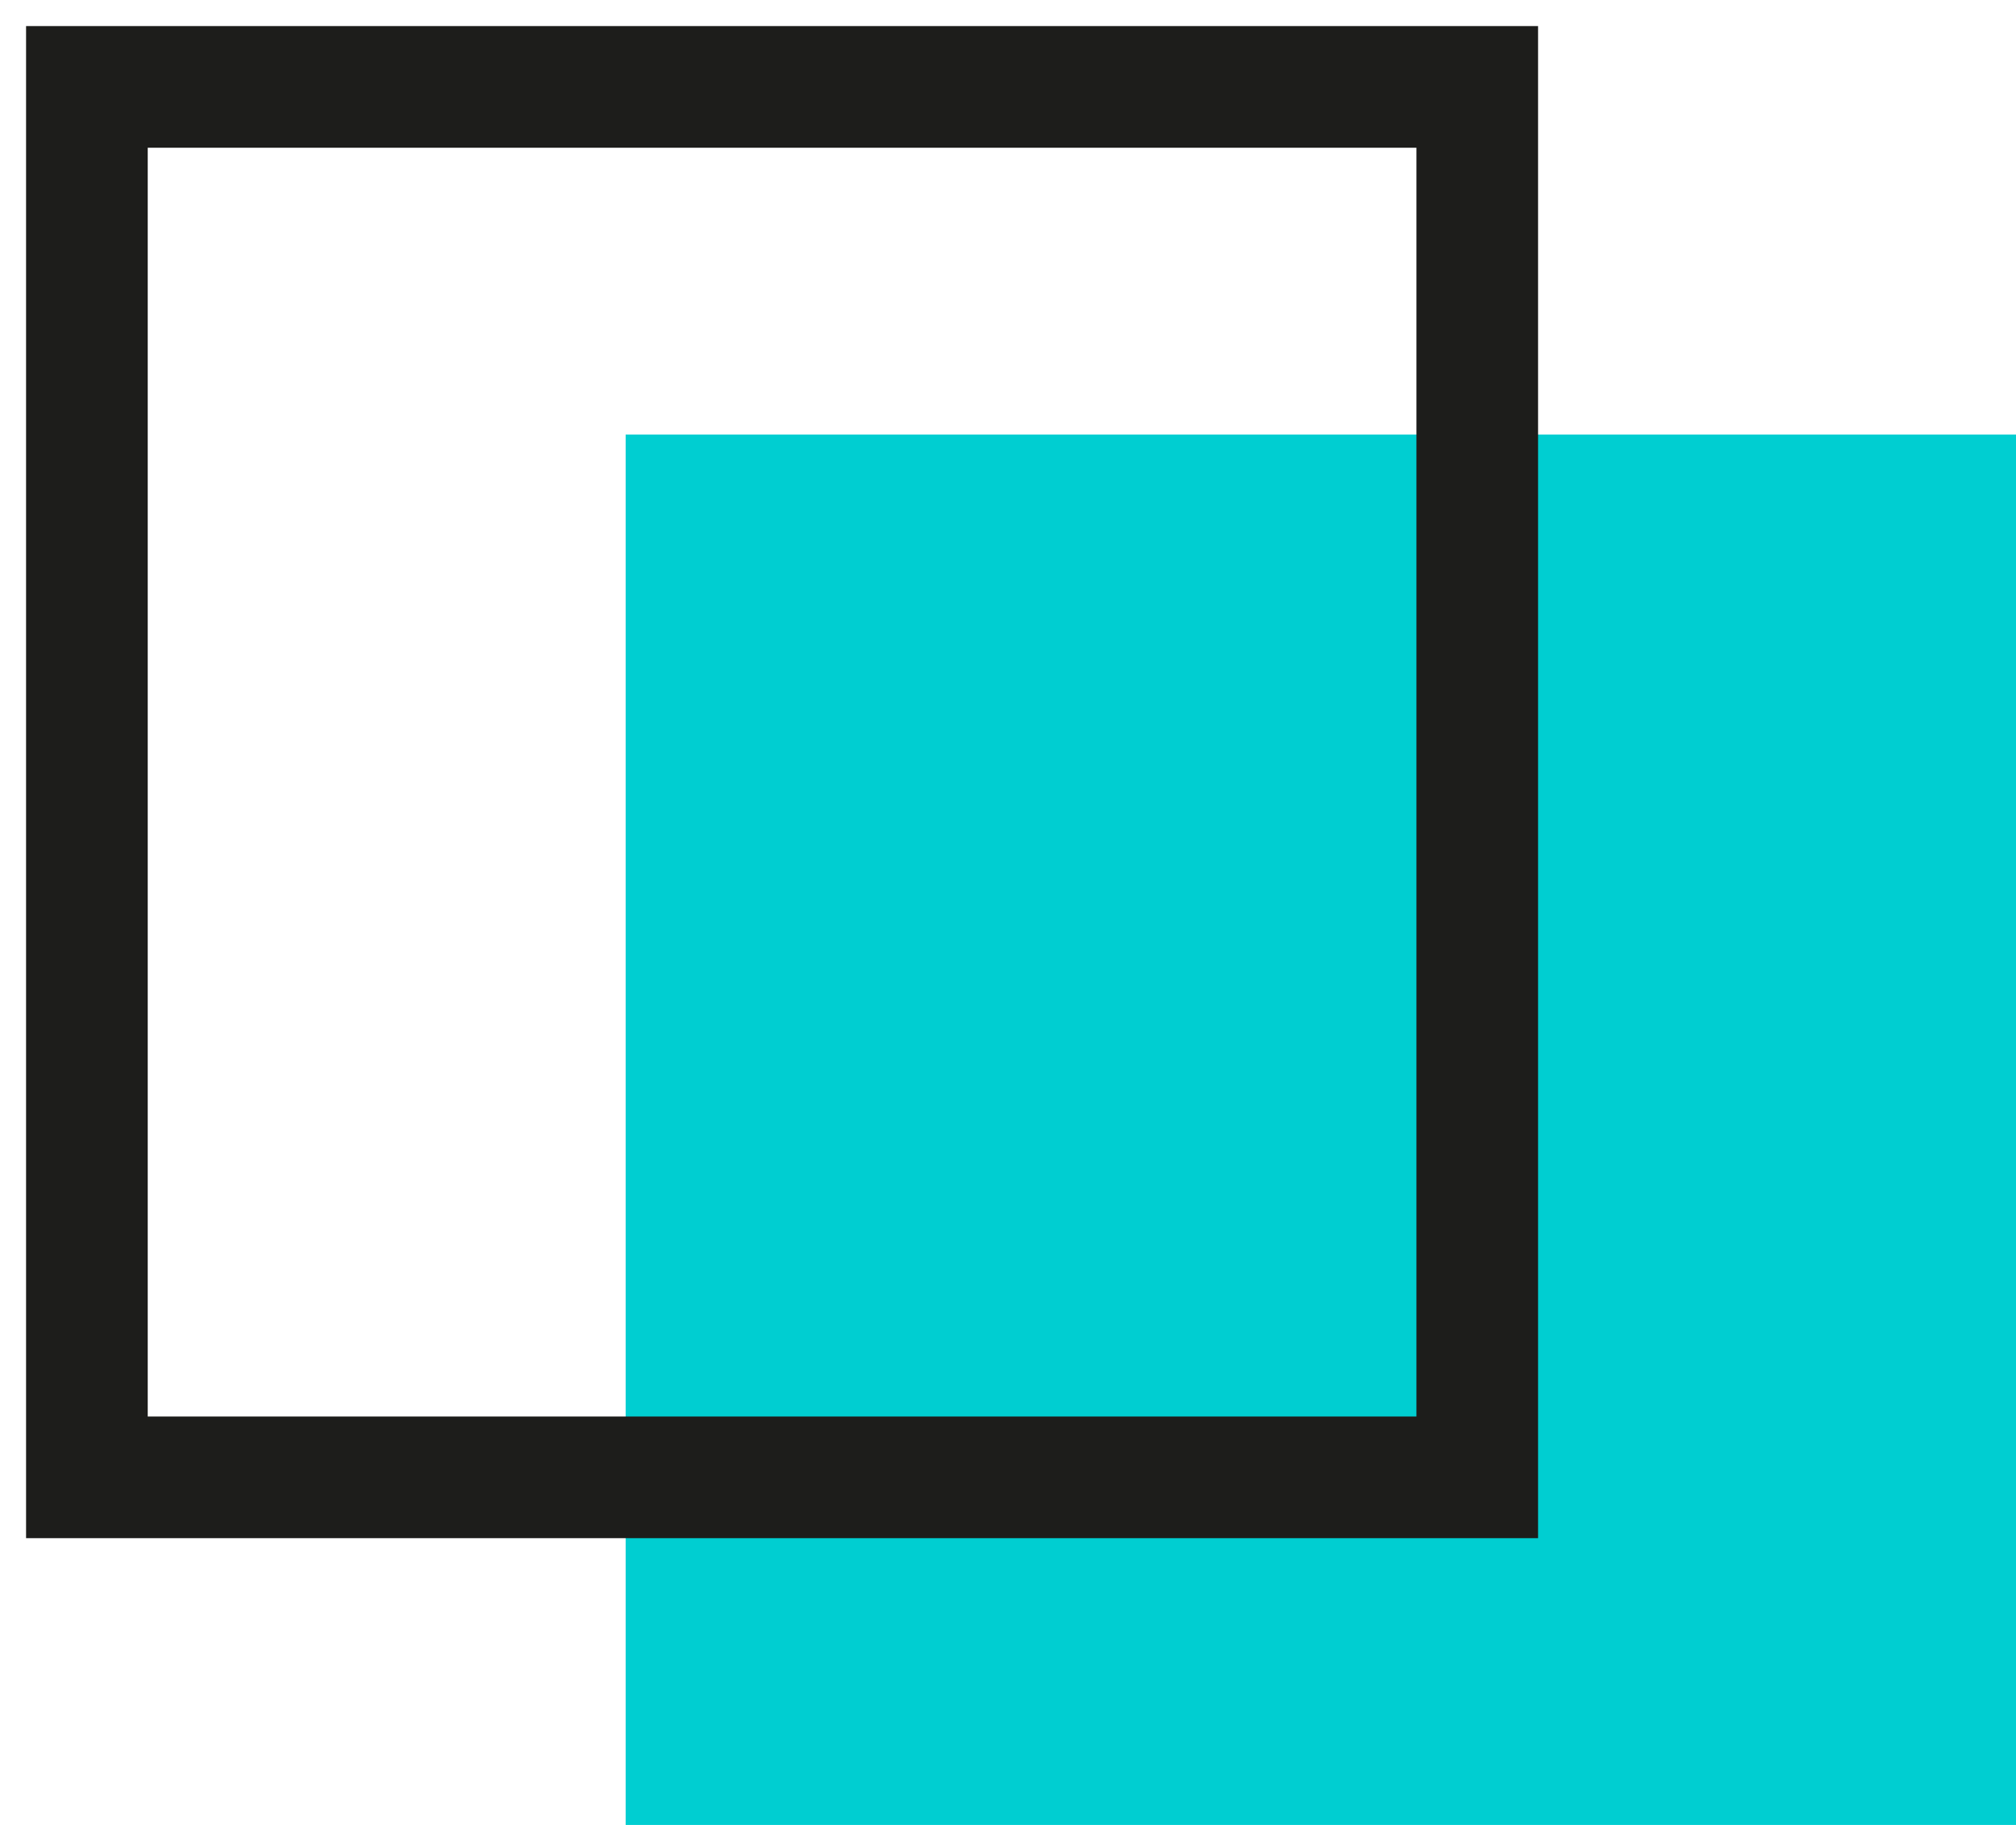
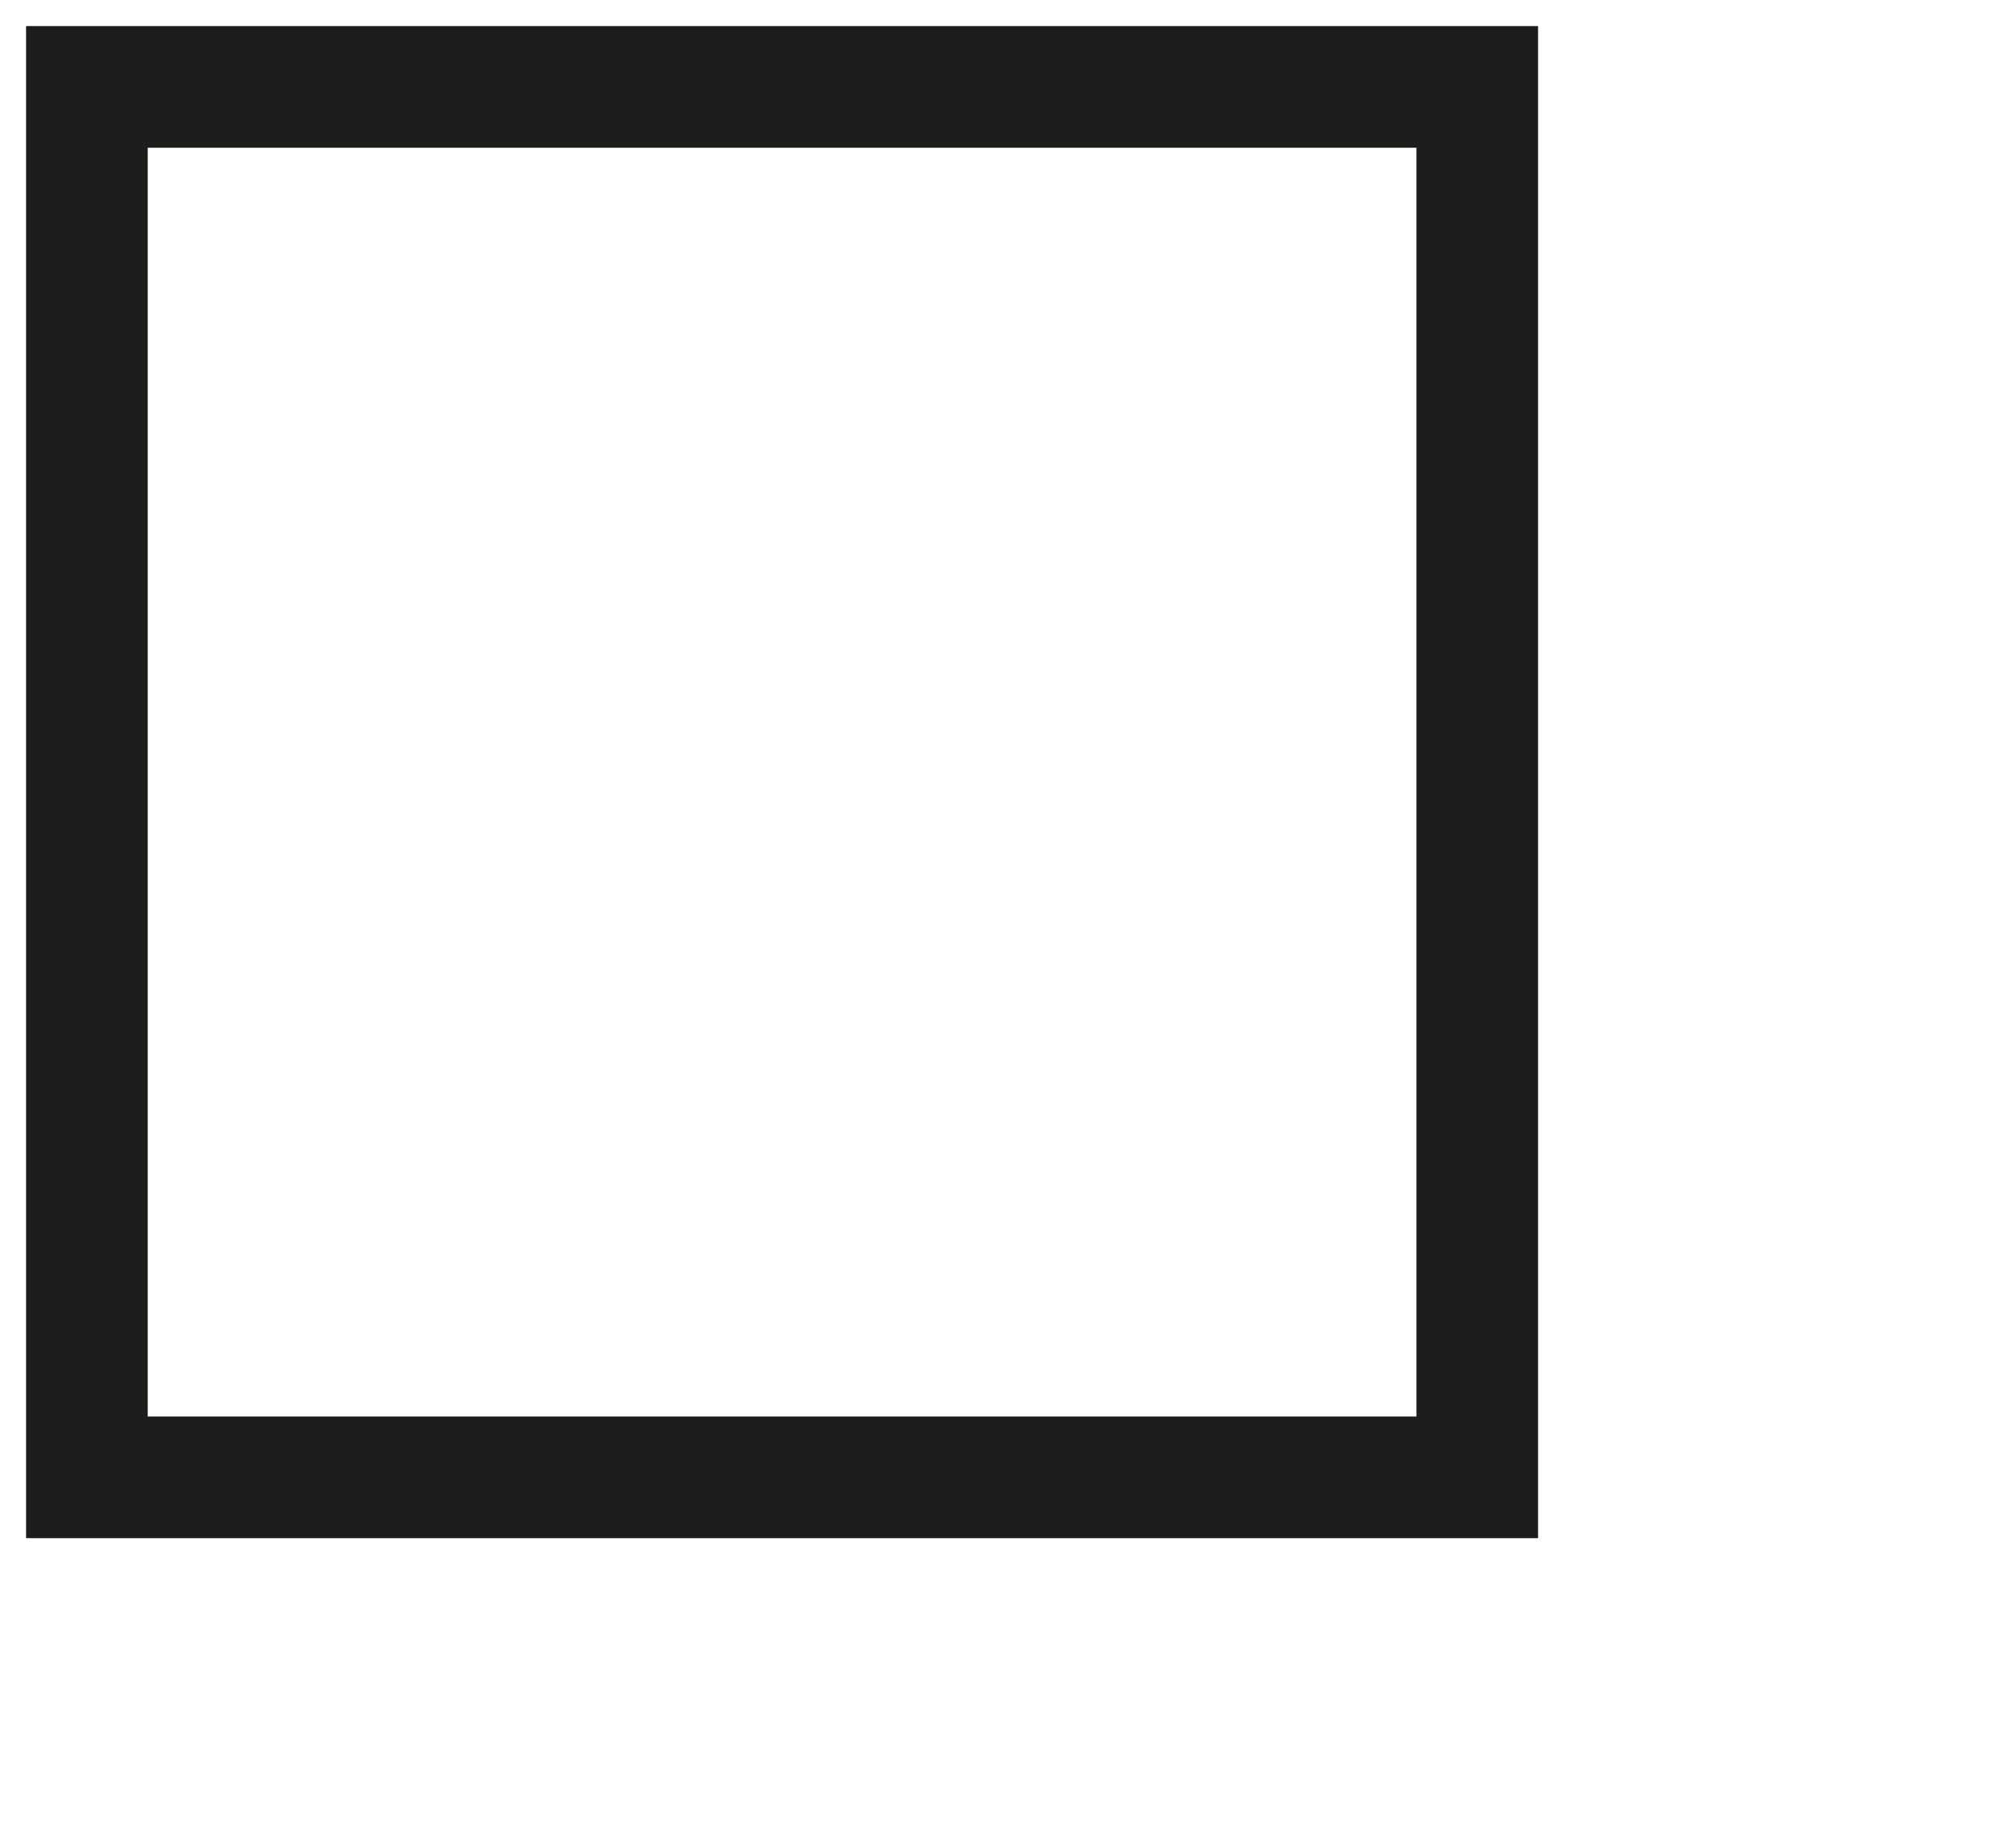
<svg xmlns="http://www.w3.org/2000/svg" version="1.1" id="Capa_1" x="0px" y="0px" viewBox="0 0 11.6 10.5" style="enable-background:new 0 0 11.6 10.5;" xml:space="preserve">
  <style type="text/css">
	.st0{fill:#00CED1;}
	.st1{fill:none;stroke:#1D1D1B;stroke-width:0.7;stroke-miterlimit:10;}
</style>
-   <rect x="3.6" y="2.5" class="st0" width="8" height="8" />
  <rect x="0.5" y="0.5" class="st1" width="8" height="8" />
</svg>